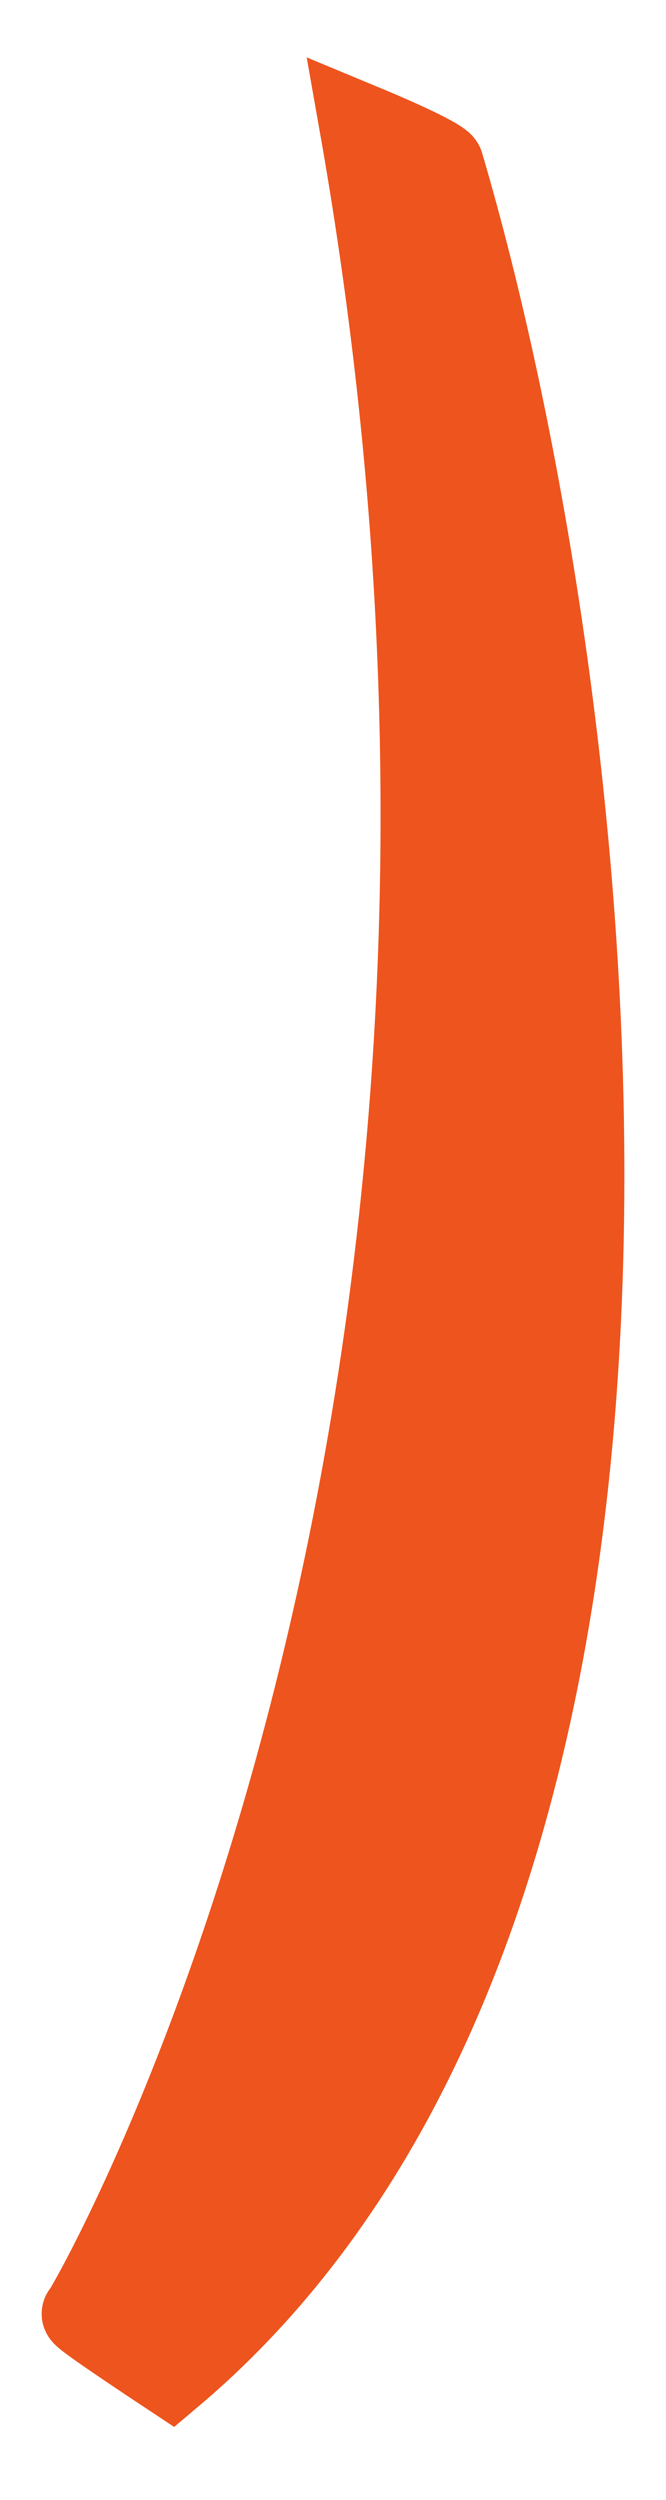
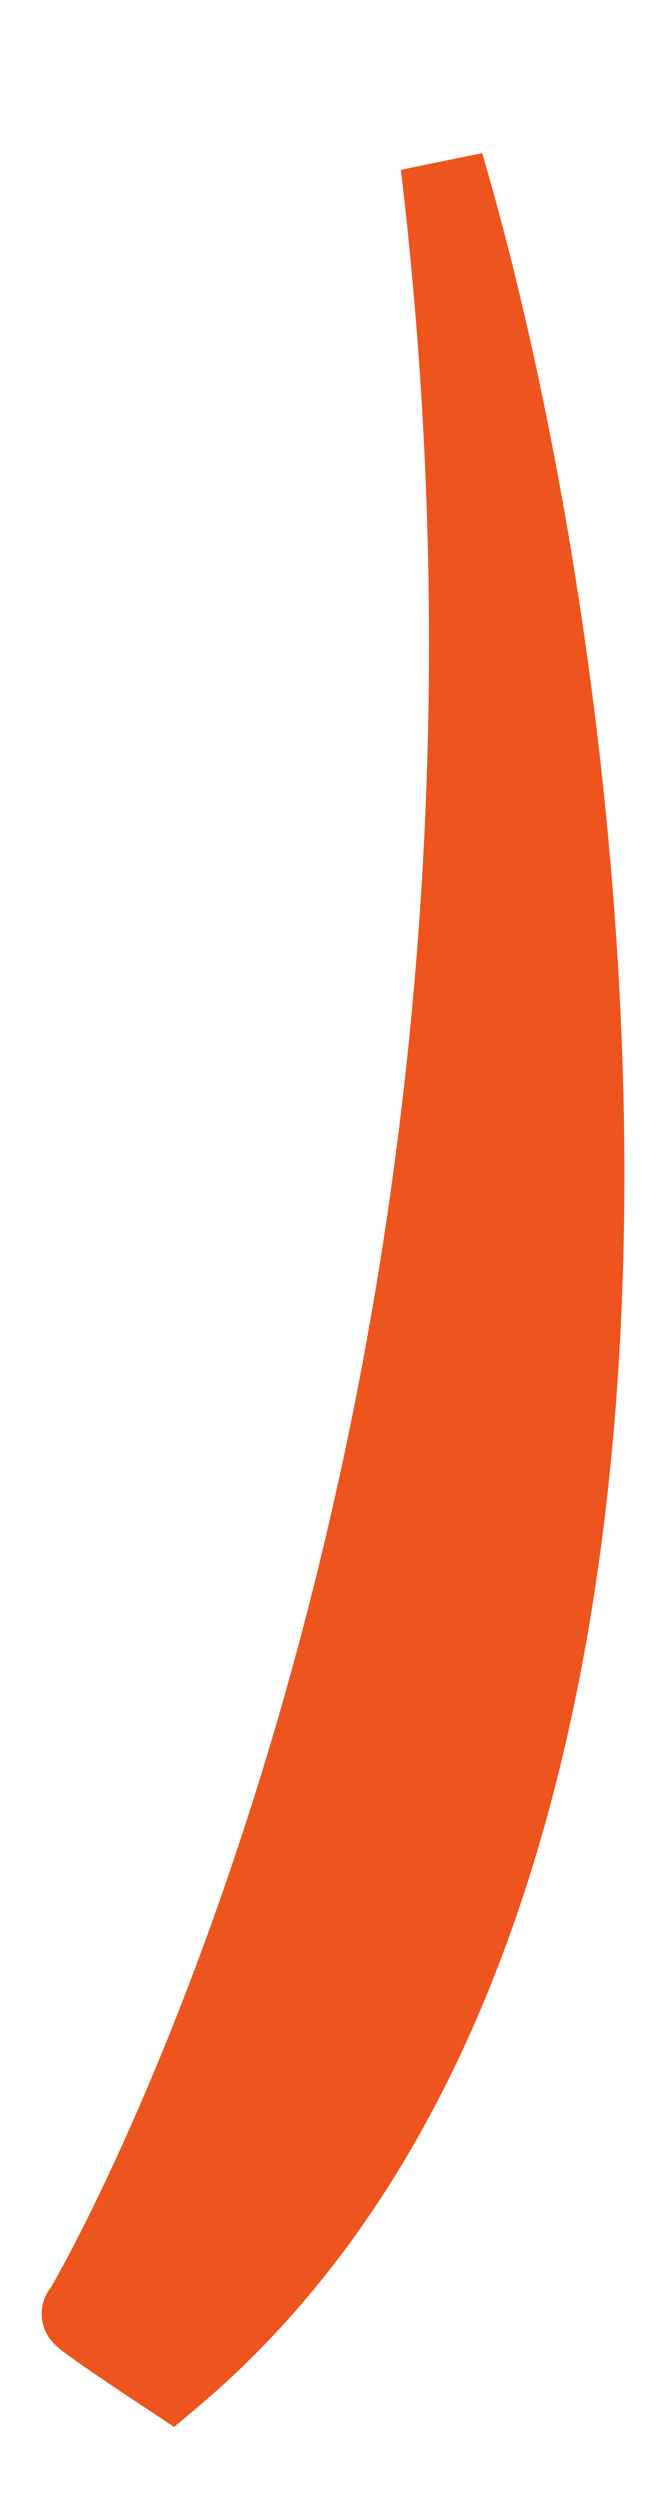
<svg xmlns="http://www.w3.org/2000/svg" width="8" height="30" viewBox="0 0 8 30" fill="none">
-   <path d="M1.004 27.763C0.979 27.763 1.054 27.837 2.056 28.5C9.015 22.63 7.14 8.167 5.312 1.979C5.312 1.954 5.116 1.824 4.335 1.5C7.14 17.376 1.029 27.763 1.004 27.763Z" fill="#EE541D" stroke="#EE541D" />
+   <path d="M1.004 27.763C0.979 27.763 1.054 27.837 2.056 28.5C9.015 22.63 7.14 8.167 5.312 1.979C7.14 17.376 1.029 27.763 1.004 27.763Z" fill="#EE541D" stroke="#EE541D" />
</svg>